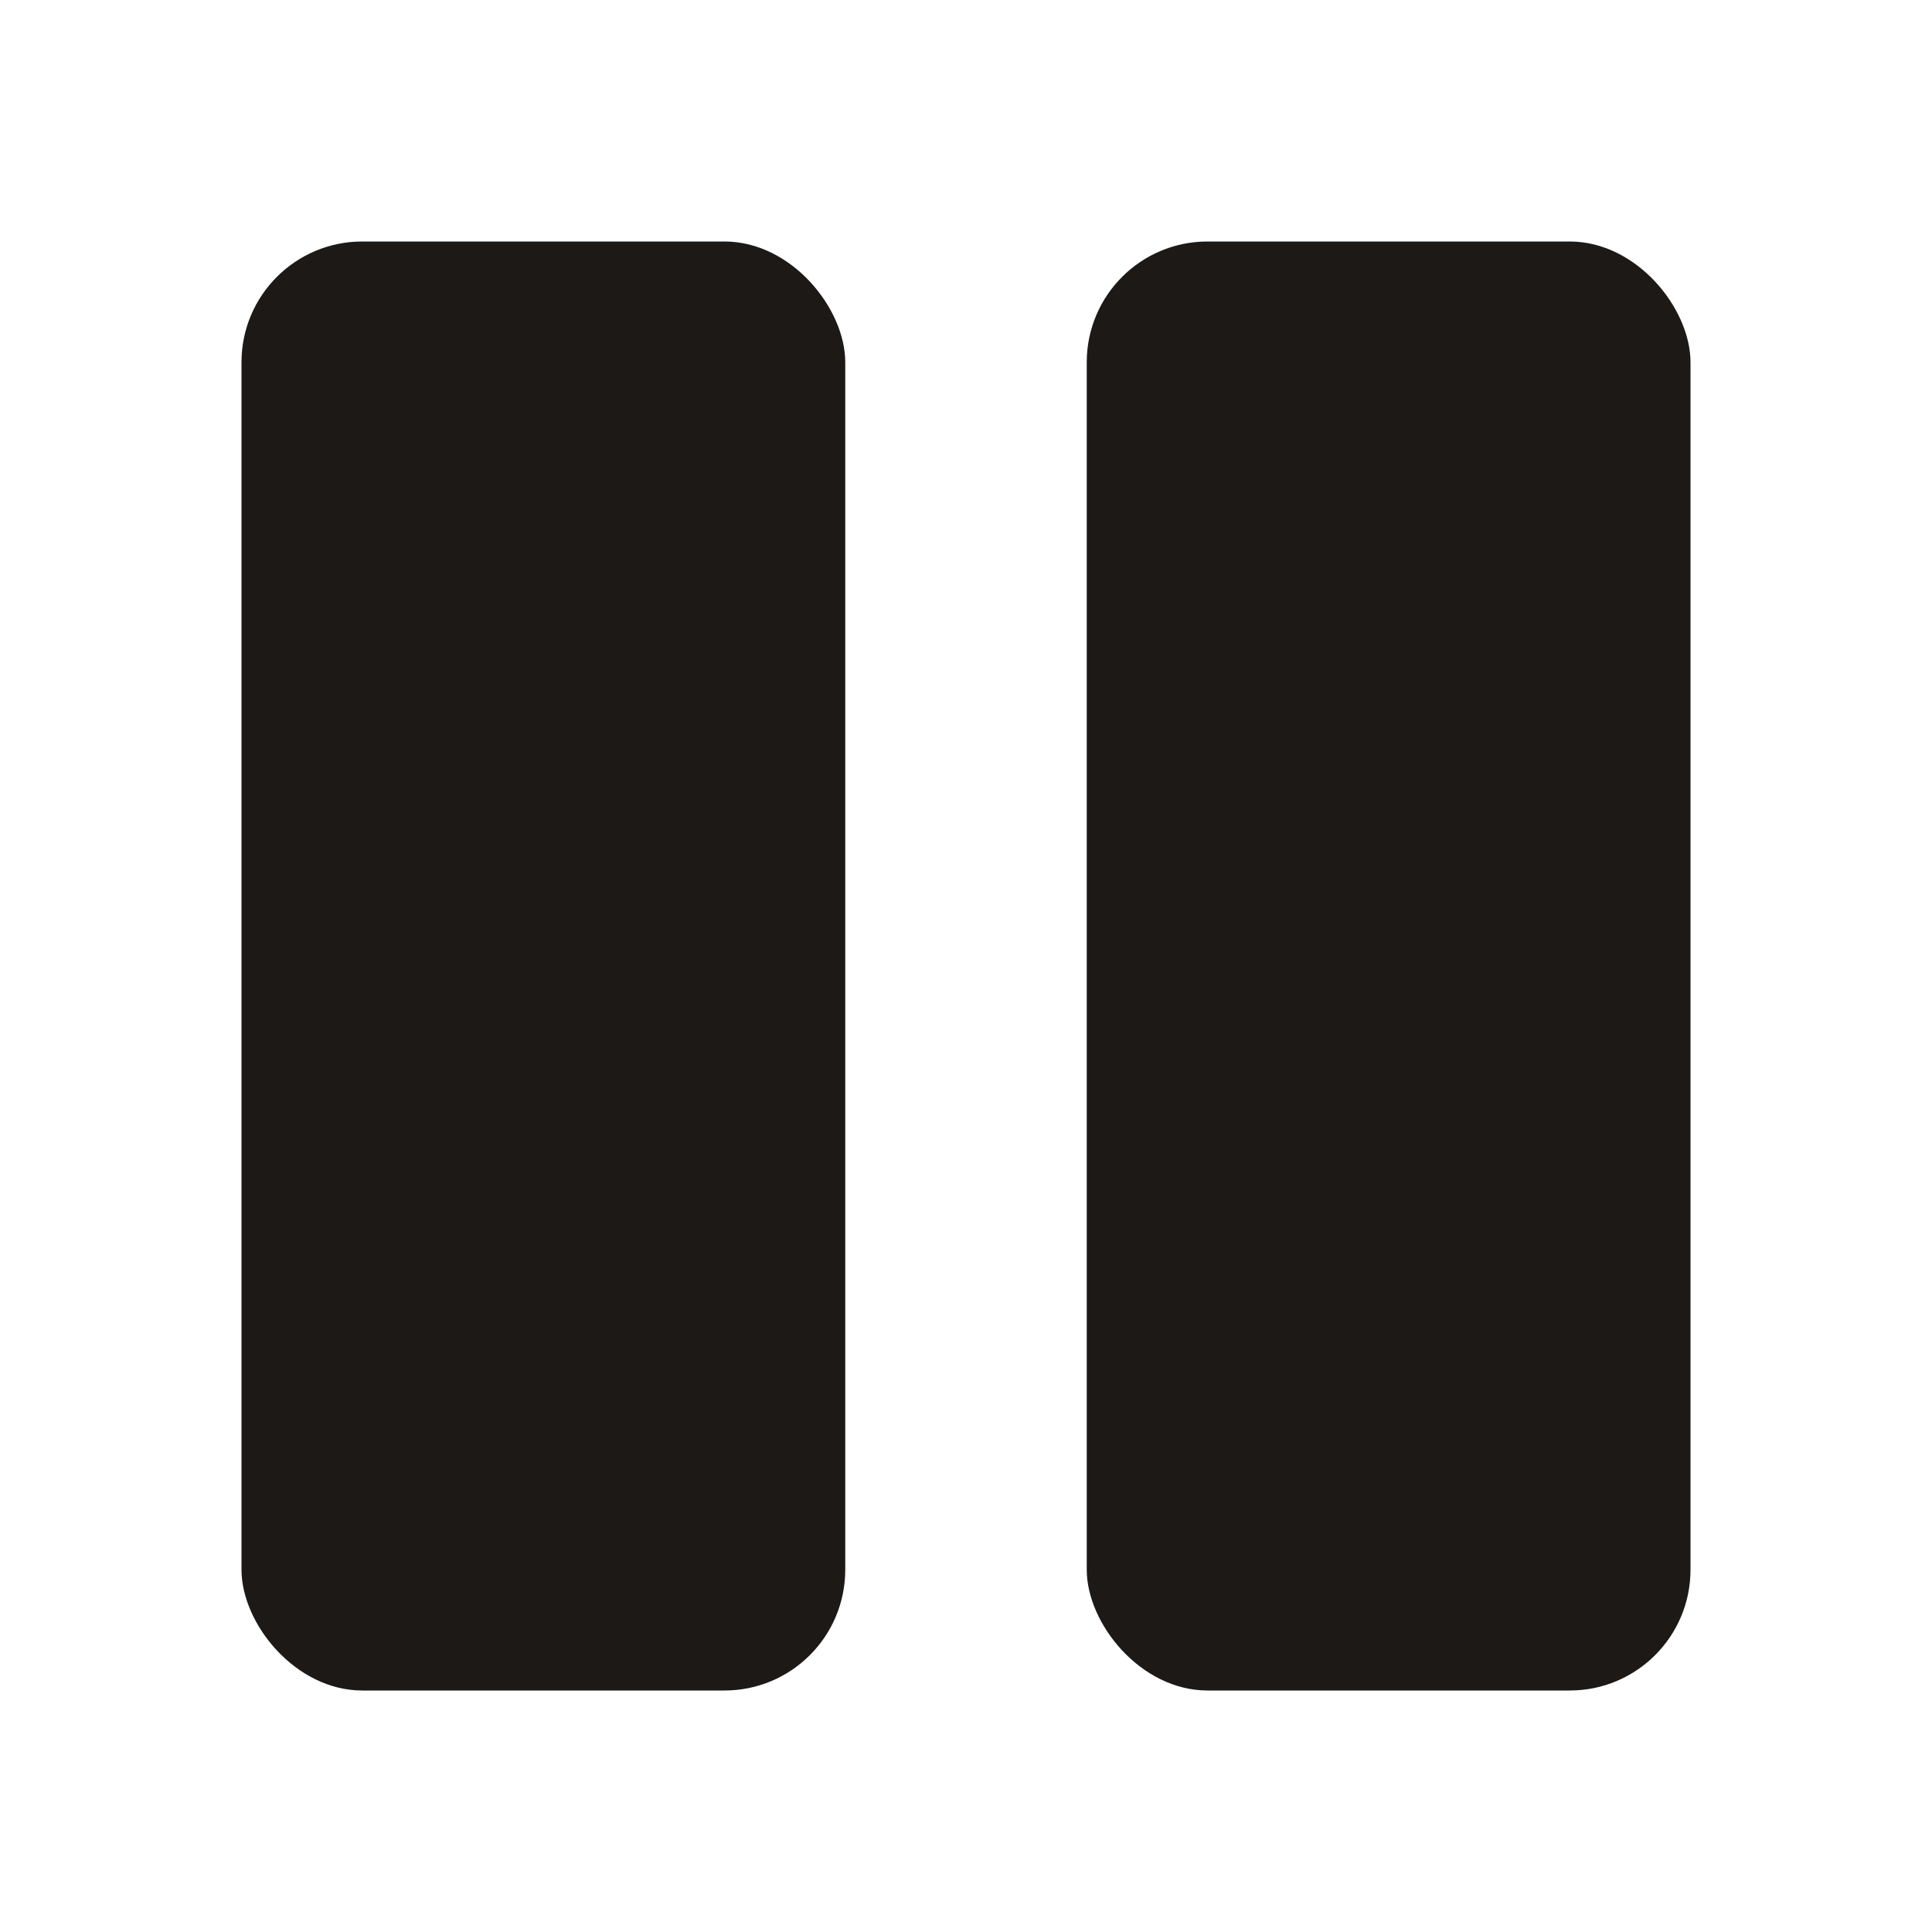
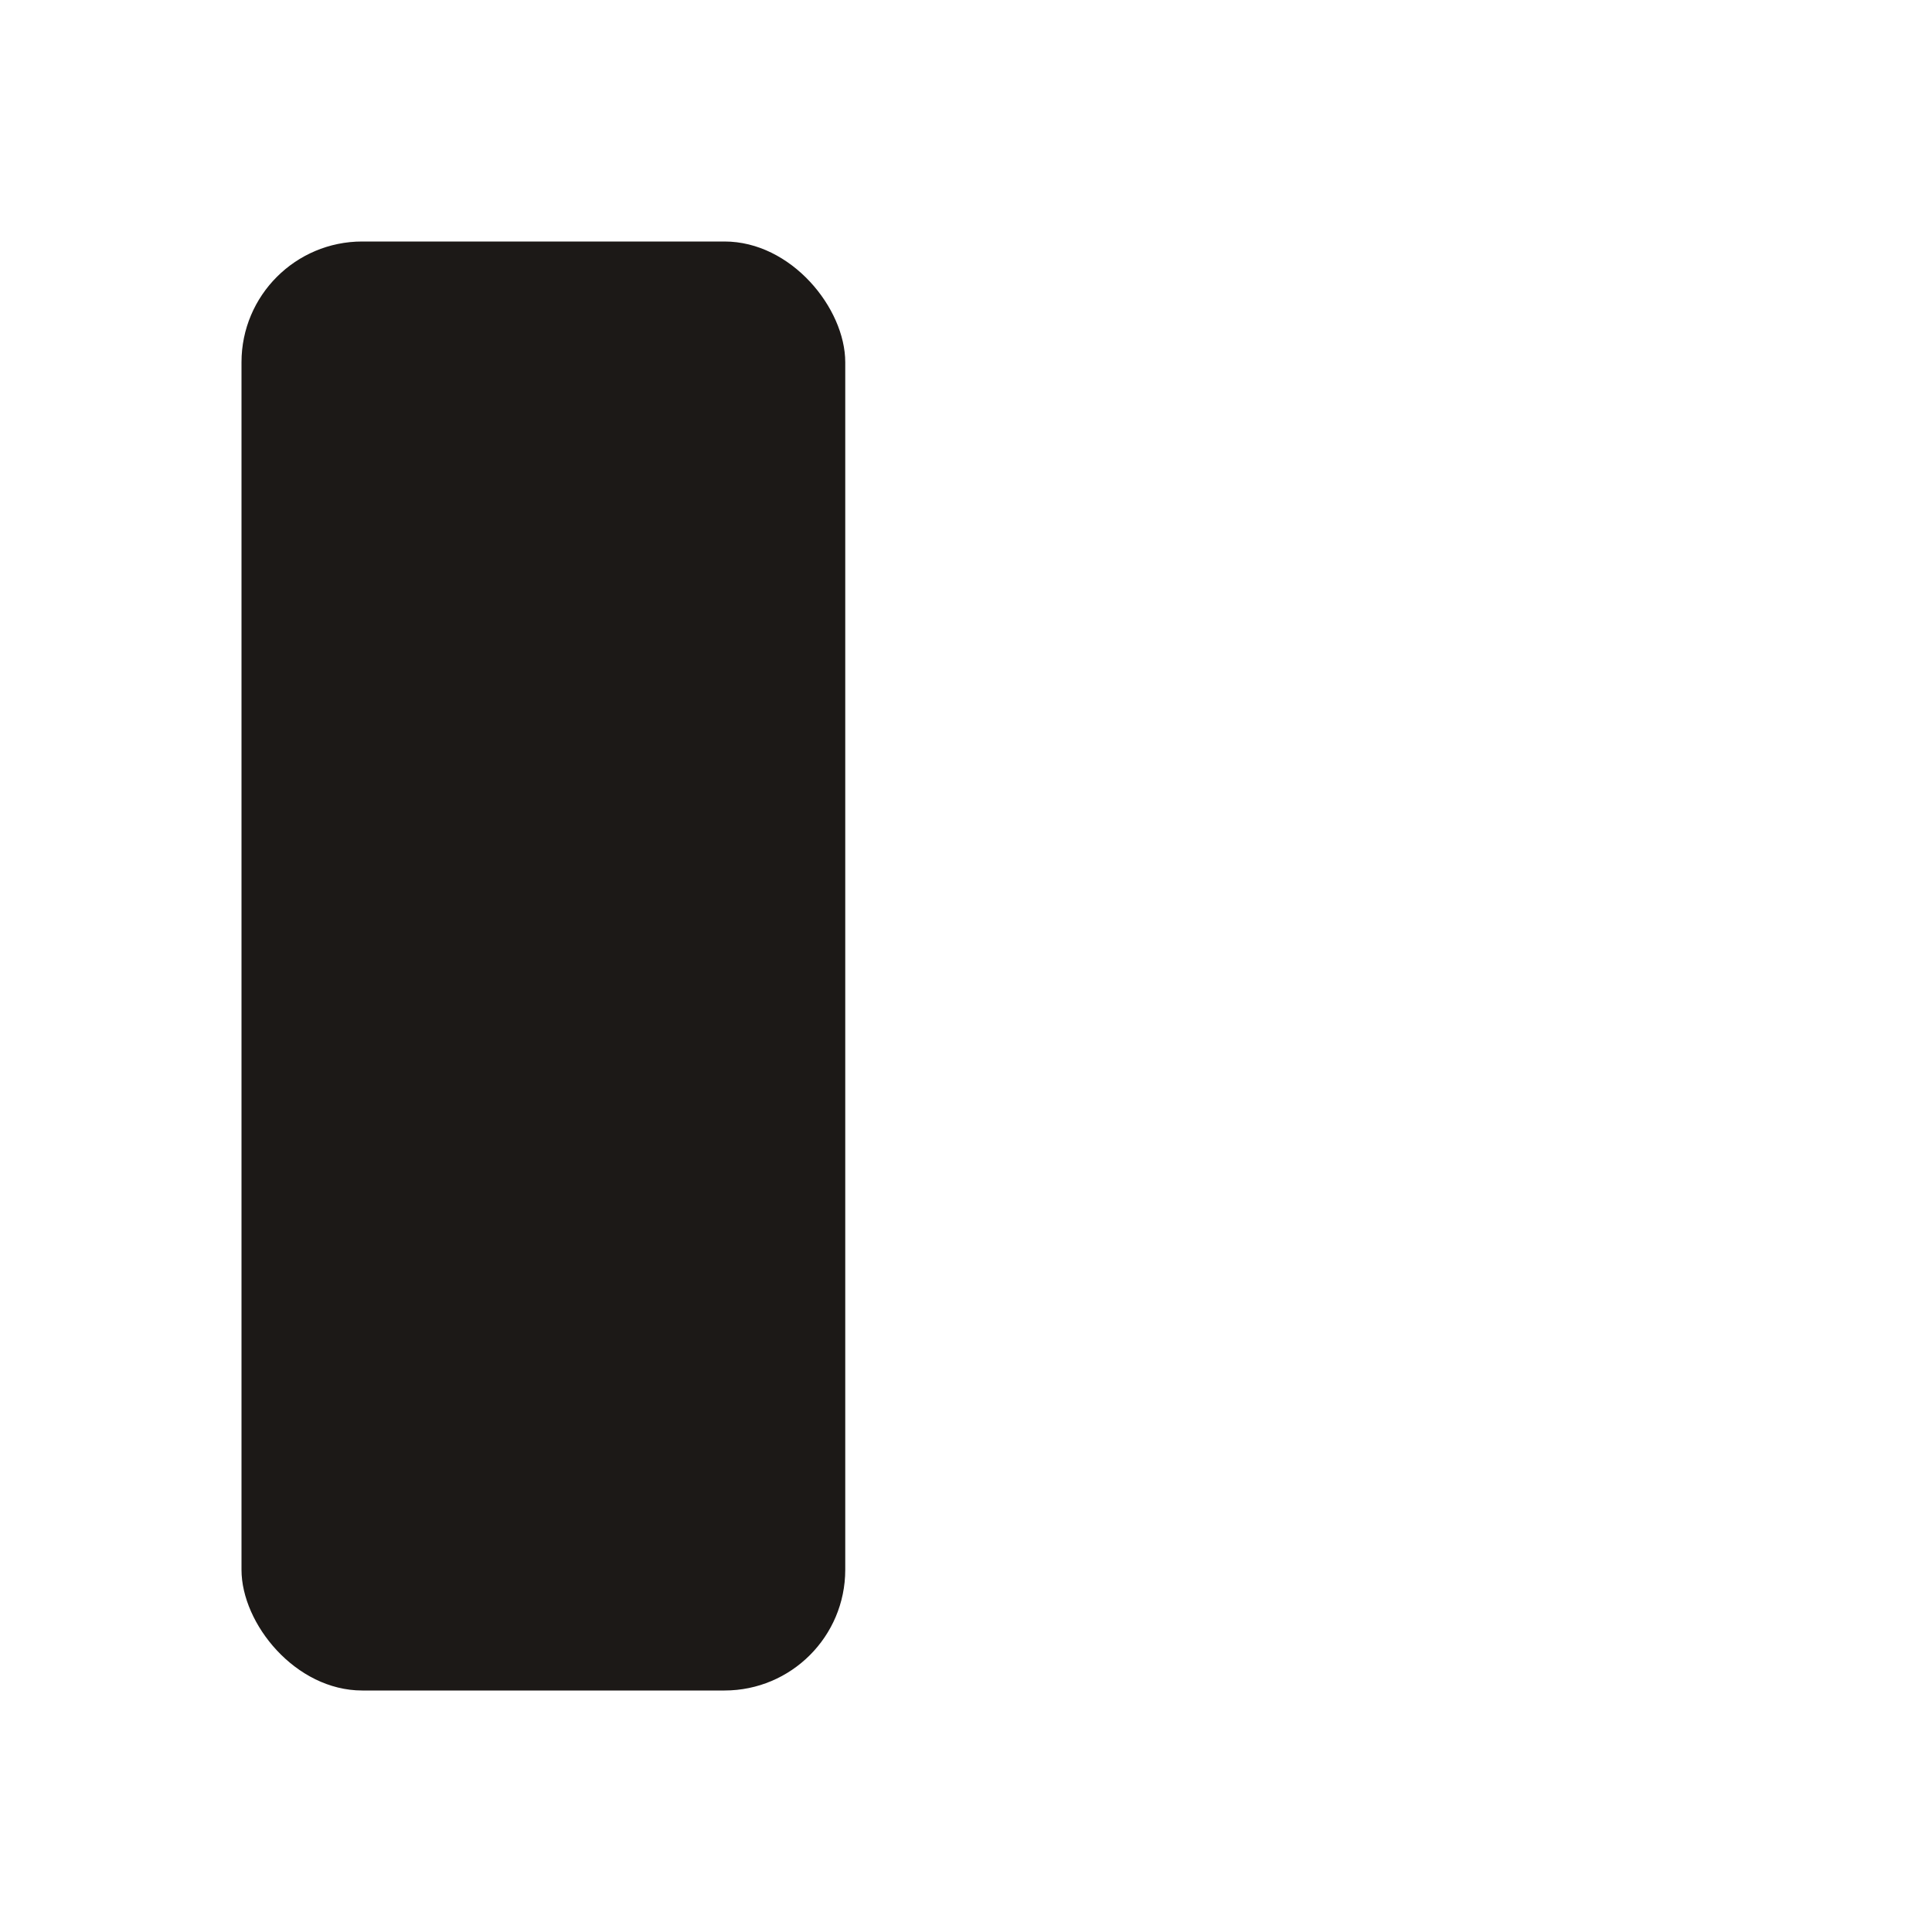
<svg xmlns="http://www.w3.org/2000/svg" viewBox="0 0 32 32">
  <style>
    rect { fill: #1c1917; }
    @media (prefers-color-scheme: dark) {
      rect { fill: #fafaf9; }
    }
  </style>
  <rect x="4" y="4" width="10" height="24" rx="2" />
-   <rect x="18" y="4" width="10" height="24" rx="2" />
</svg>